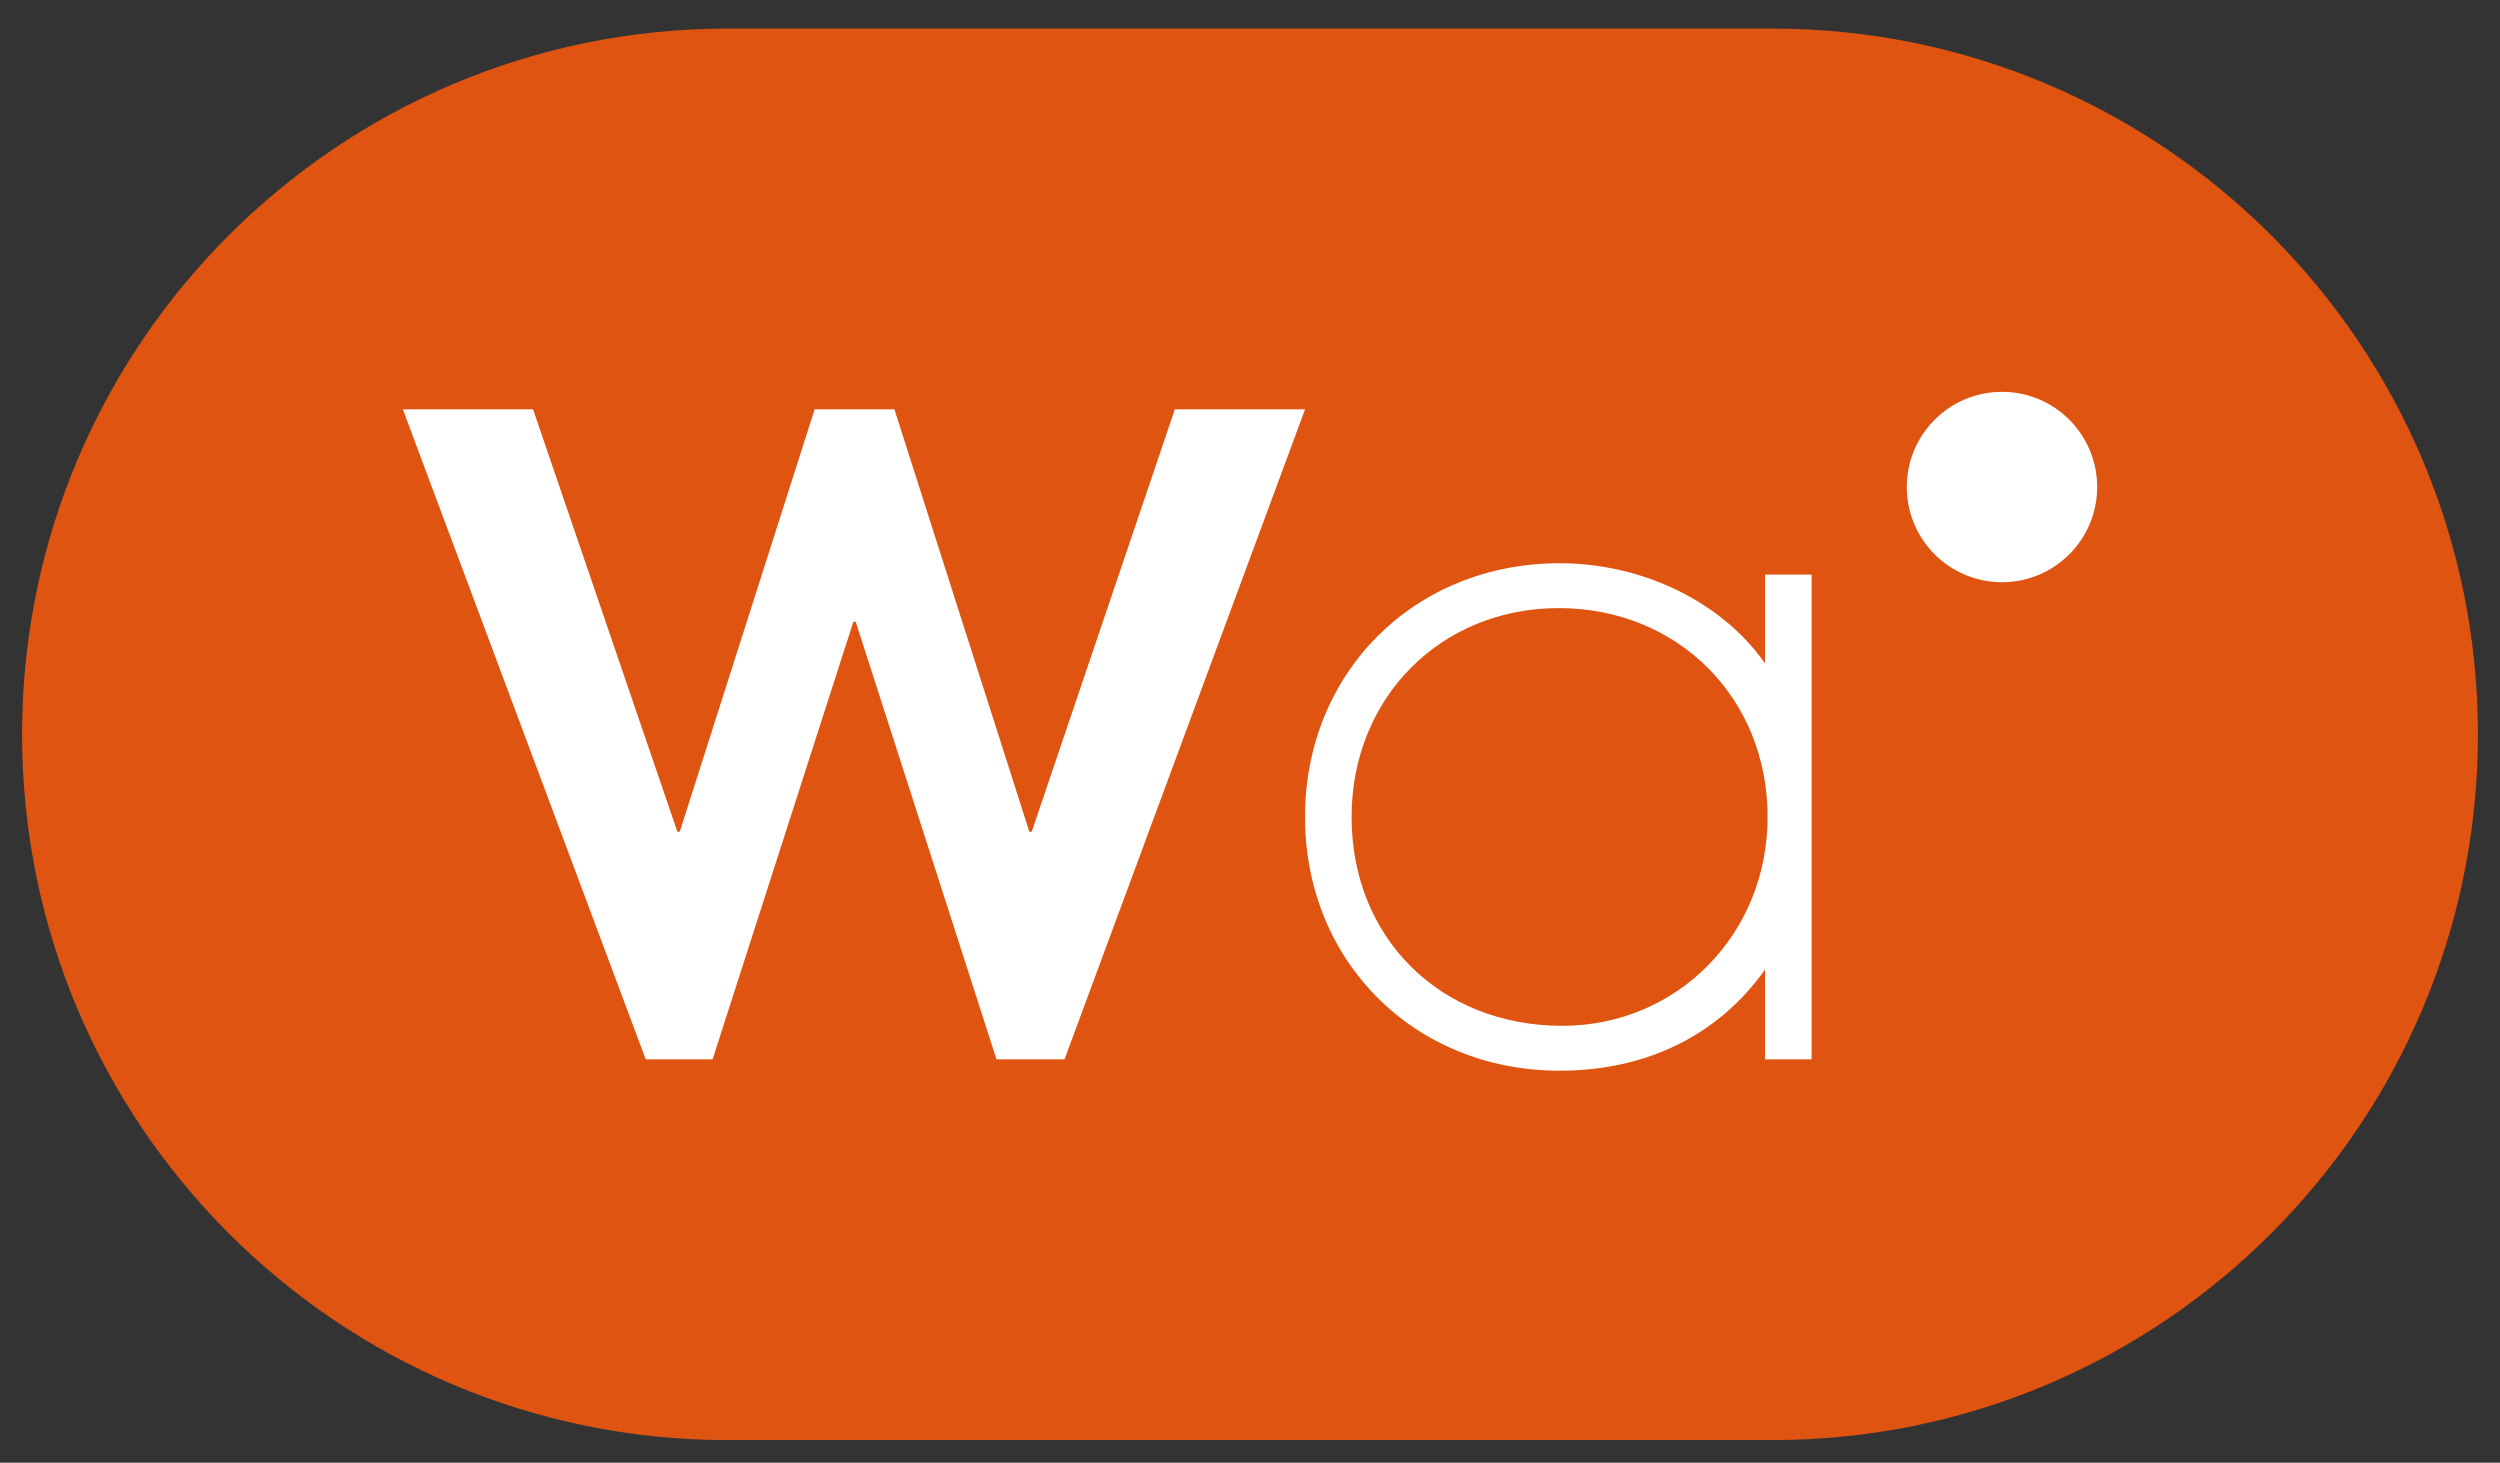
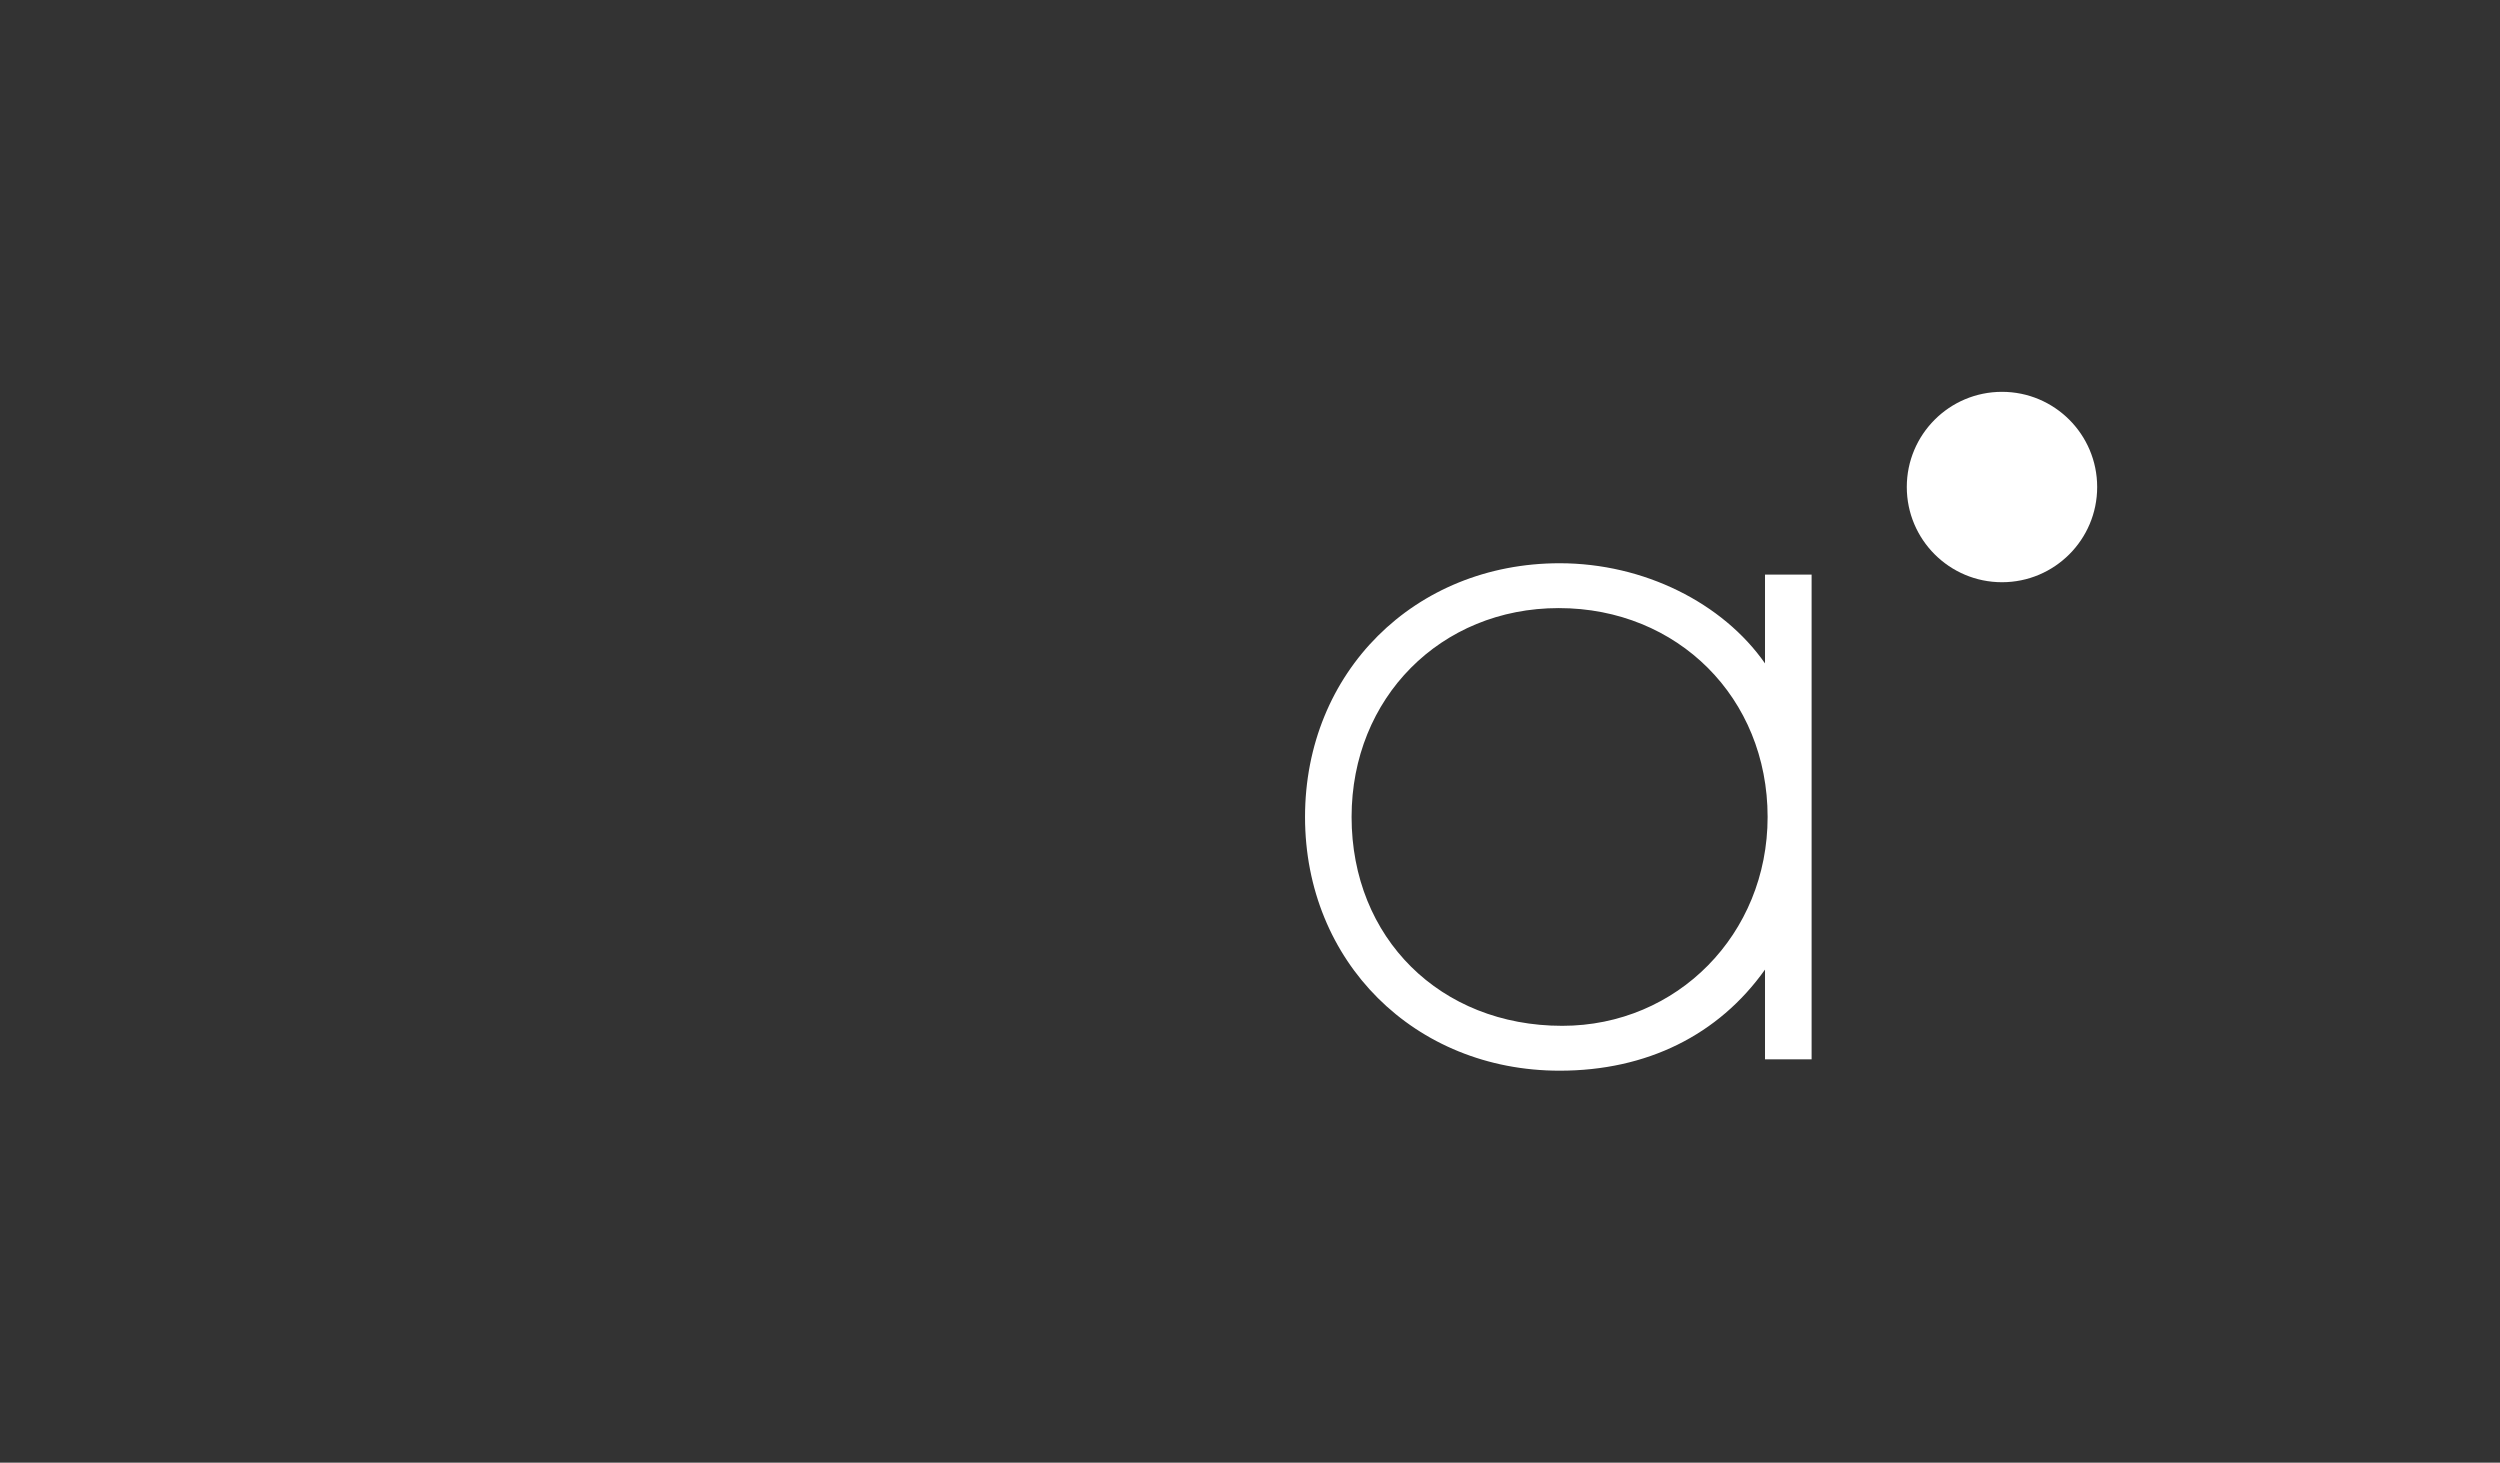
<svg xmlns="http://www.w3.org/2000/svg" version="1.1" id="Calque_1" x="0px" y="0px" viewBox="0 0 2016.87 1180" style="enable-background:new 0 0 2016.87 1180;" xml:space="preserve">
  <rect x="0" y="0" width="2016.87" height="1180" fill="#333333" stroke="none" />
  <style type="text/css">
	.st0{fill:#E05411;}
	.st1{fill:#FFFFFF;}
</style>
-   <path class="st0" d="M1429.68,23.06h-842.5c-314.46,0-569.37,254.92-569.37,569.37v0c0,314.46,254.92,569.37,569.37,569.37h842.5  c314.46,0,569.37-254.92,569.37-569.37v0C1999.06,277.98,1744.14,23.06,1429.68,23.06z" />
-   <polygon class="st1" points="947.79,330.25 832.32,670.99 830.42,670.99 721.56,330.25 657.2,330.25 548.37,670.99 546.47,670.99   430.05,330.25 325,330.25 520.93,854.62 574.87,854.62 688.46,501.58 690.33,501.58 803.92,854.62 858.81,854.62 1052.84,330.25 " />
  <path class="st1" d="M1615.1,316.11c-42.41,0-76.8,34.38-76.8,76.8c0,42.41,34.38,76.8,76.8,76.8c42.41,0,76.79-34.38,76.79-76.8  C1691.89,350.49,1657.51,316.11,1615.1,316.11z" />
  <path class="st1" d="M1423.92,535.2c-34.03-48.76-97.69-80.8-165.7-80.8c-117.1,0-205.39,88-205.39,204.69  s88.28,204.69,205.39,204.69c70.33,0,128.17-28.74,165.7-81.56v72.4h37.59V463.56h-37.59V535.2z M1260.32,827.58  c-98.45,0-169.93-70.86-169.93-168.5c0-96.07,71.84-168.5,167.13-168.5c96.07,0,168.5,72.43,168.5,168.5  C1426.02,753.55,1353.22,827.58,1260.32,827.58z" />
</svg>